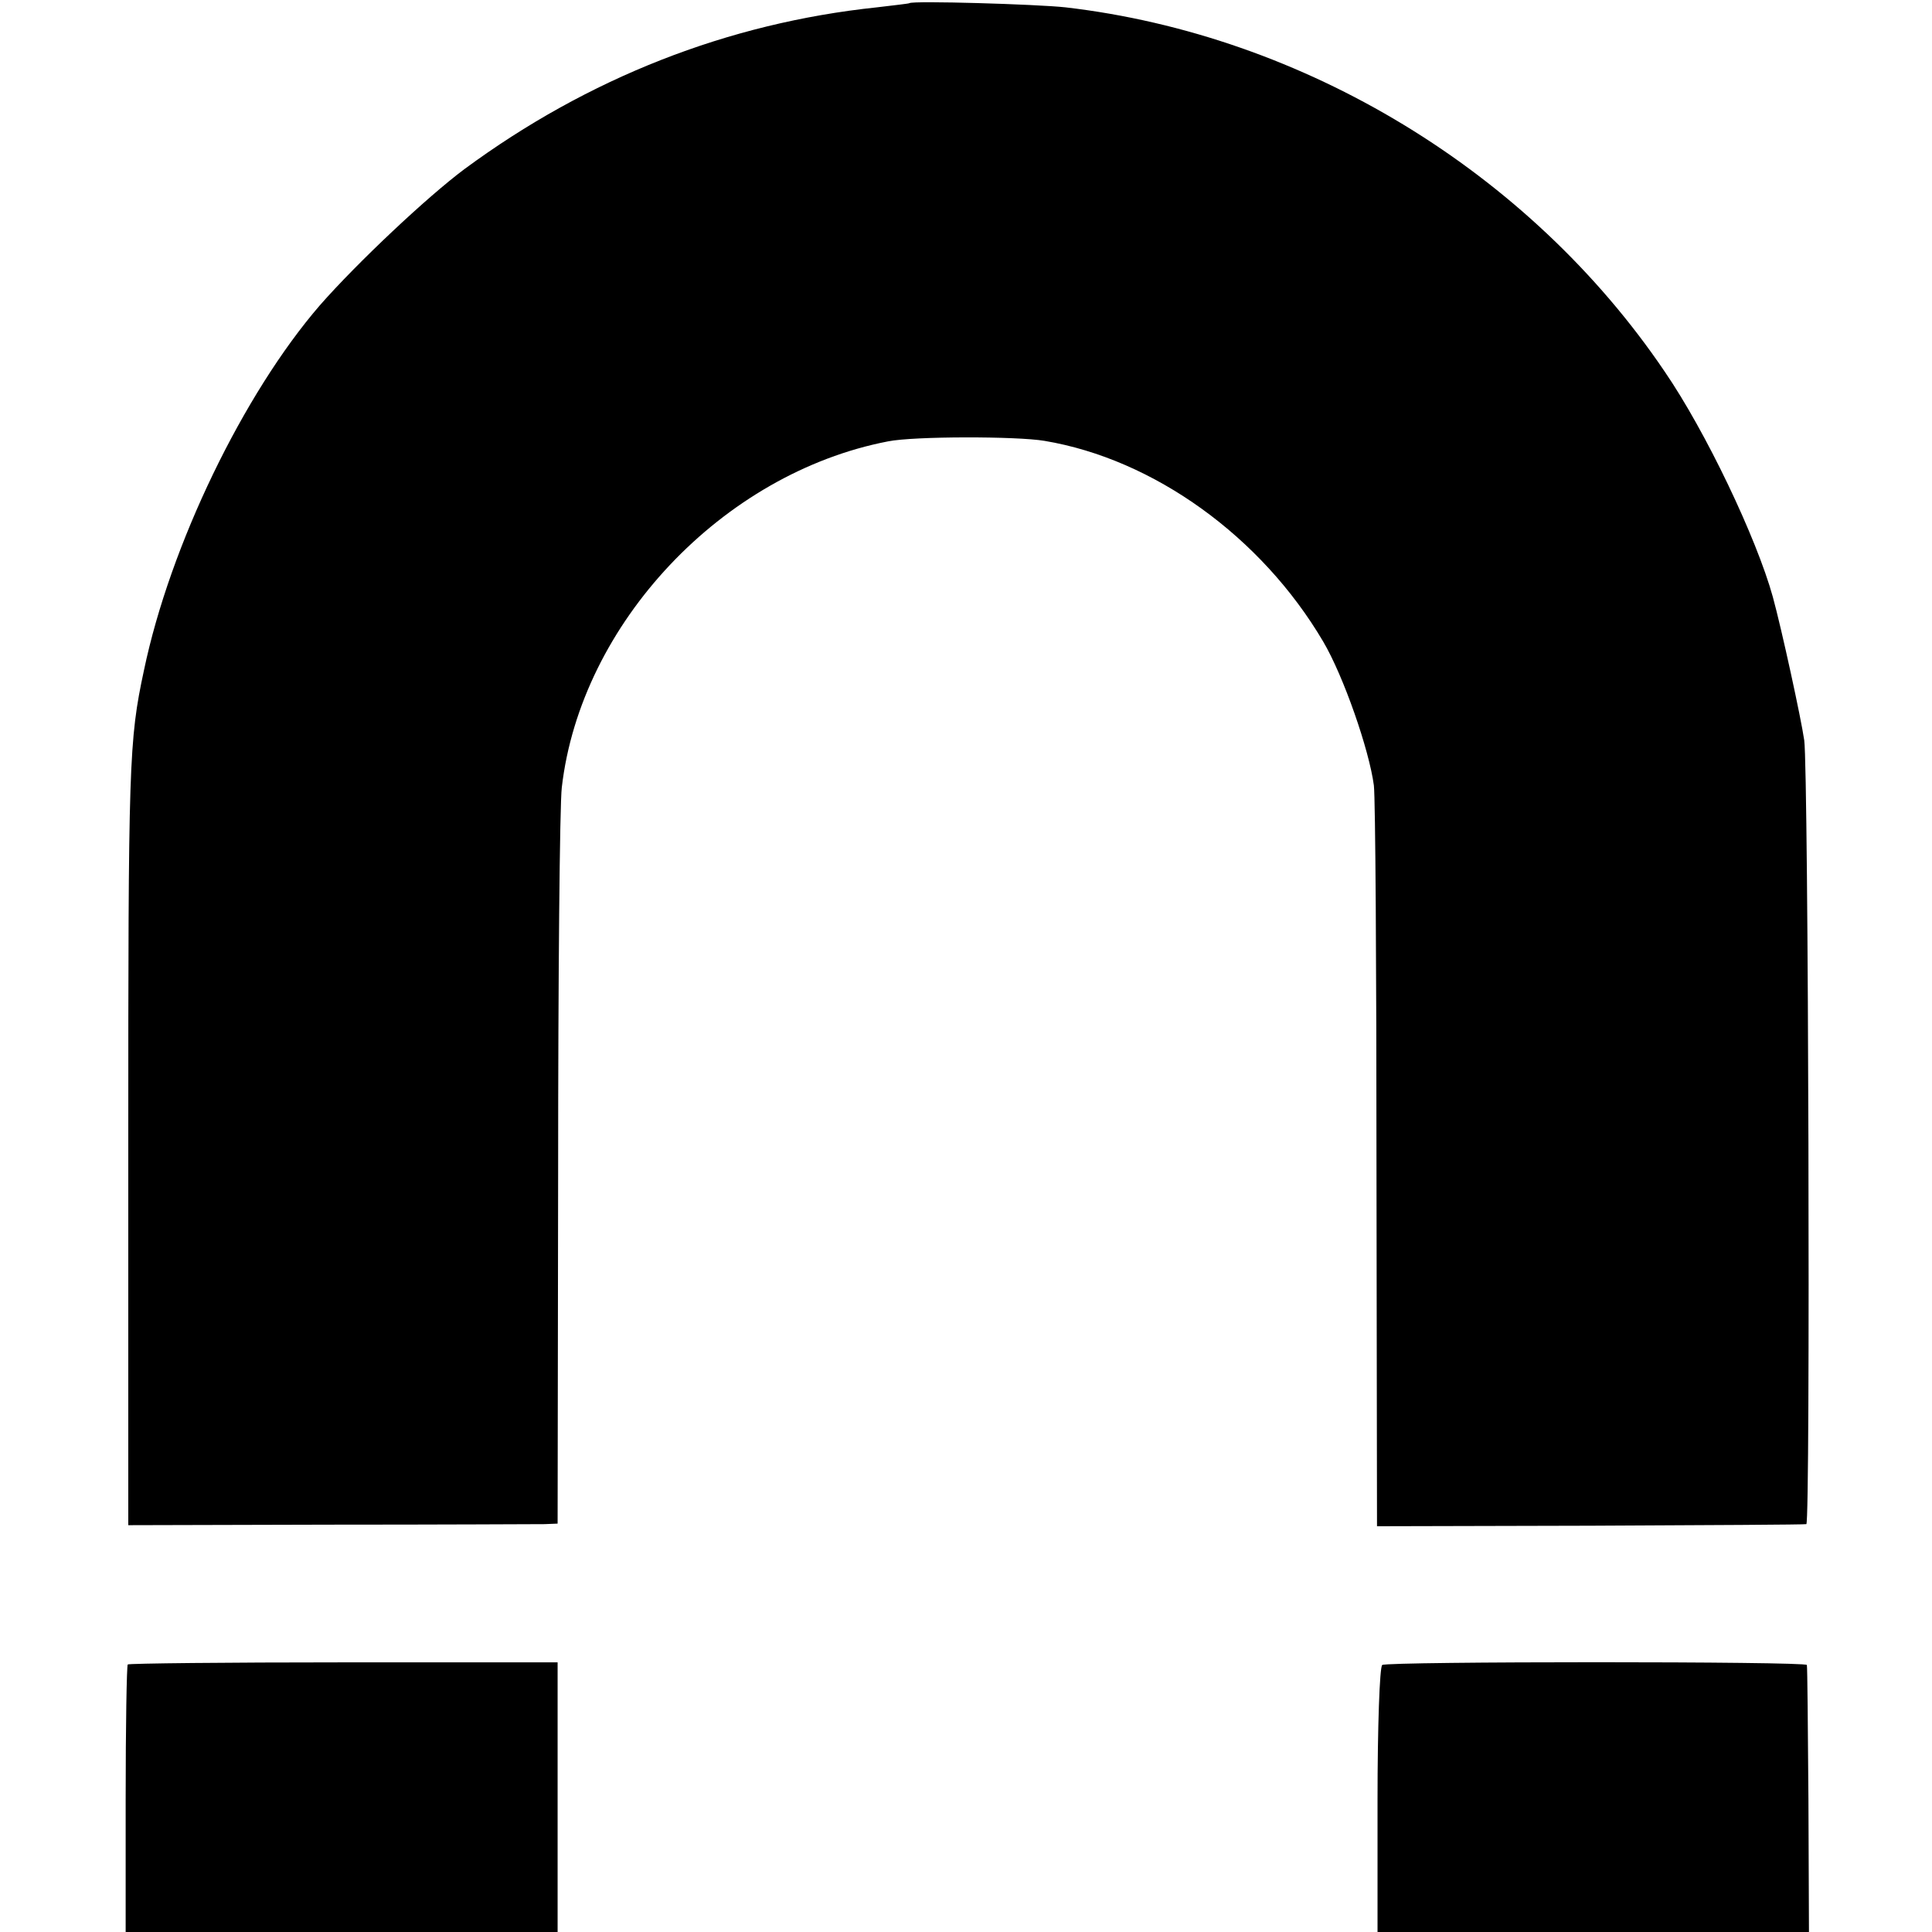
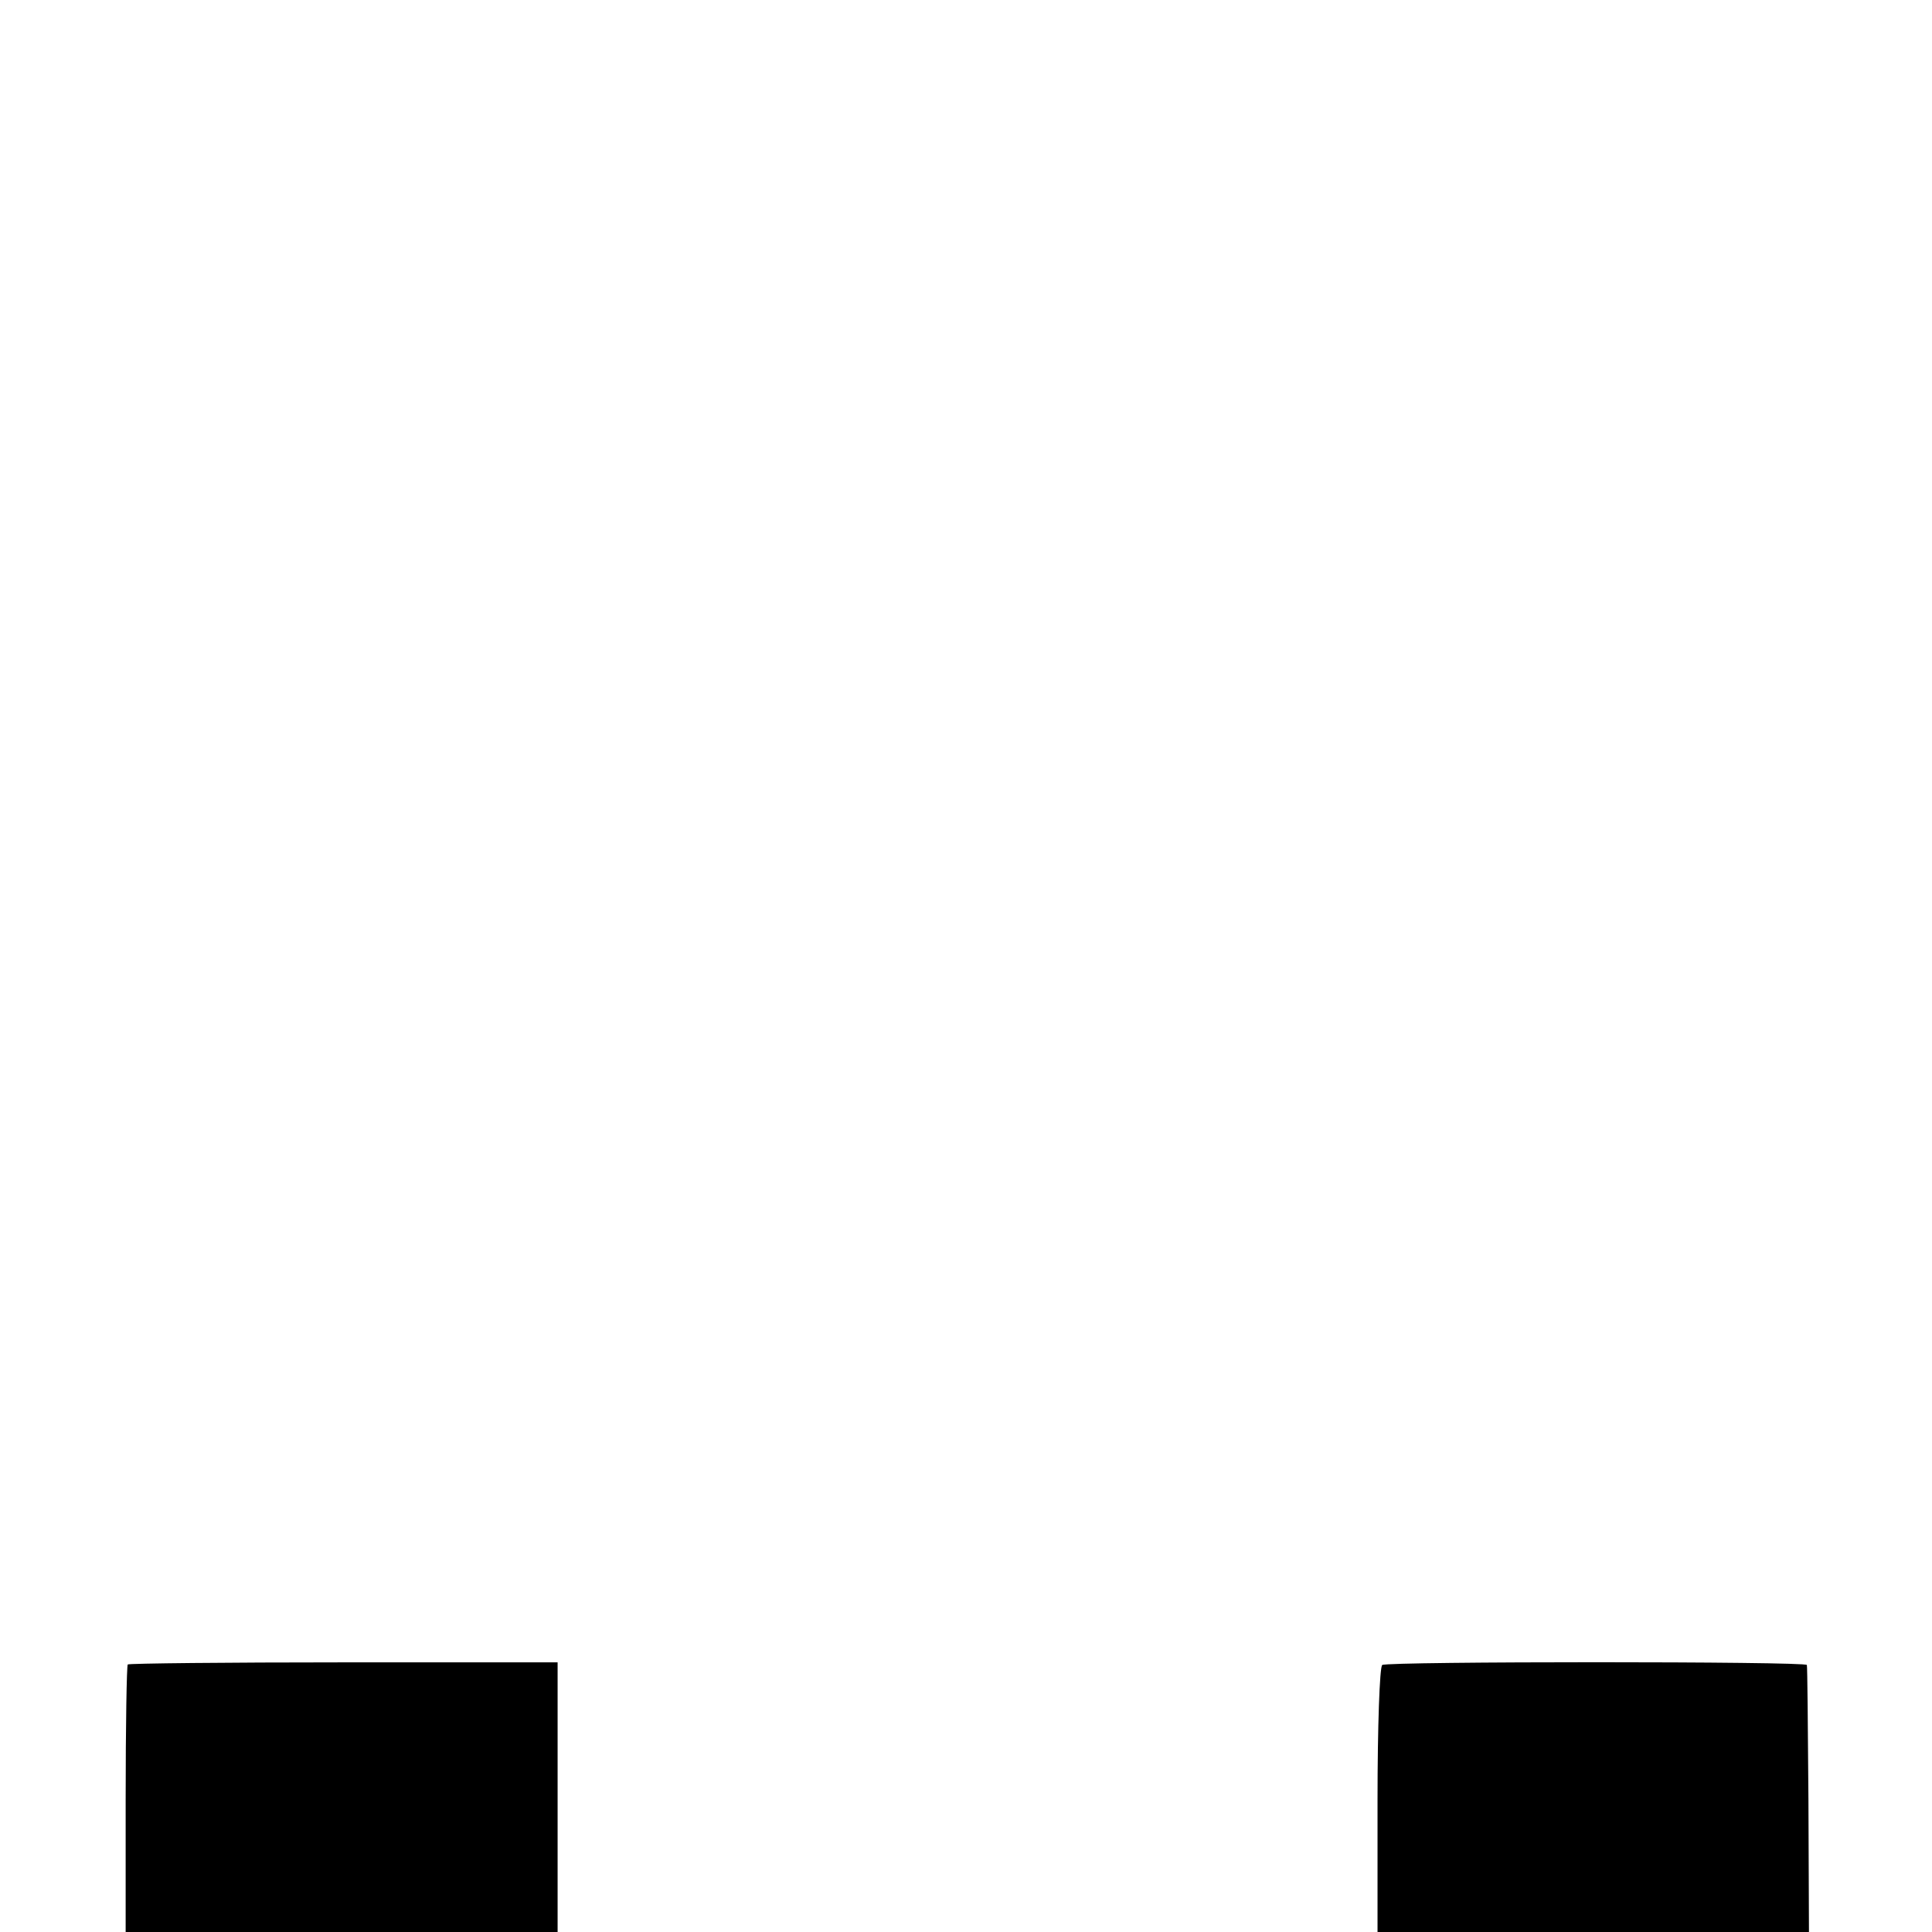
<svg xmlns="http://www.w3.org/2000/svg" version="1.0" width="369pt" height="369pt" viewBox="0 0 369 369" preserveAspectRatio="xMidYMid meet">
  <g transform="translate(0,369) scale(0.1,-0.1)" fill="#000000" stroke="none">
-     <path d="M1737 3684 c-1 -1 -29 -4 -62 -8 -285 -30 -552 -135 -788 -309 -71 -53 -204 -178 -276 -260 -146 -169 -286 -458 -336 -697 -29 -135 -30 -177 -30 -909 l0 -724 385 1 c212 0 396 1 410 1 l25 1 1 673 c0 369 3 700 7 733 36 313 307 600 623 661 49 10 246 10 299 1 209 -35 414 -183 532 -383 39 -66 88 -207 97 -275 3 -25 5 -353 5 -730 l1 -685 408 1 c224 1 409 2 412 3 8 2 4 1439 -4 1497 -6 42 -43 212 -60 274 -31 112 -128 316 -207 431 -258 381 -688 642 -1144 695 -55 6 -292 13 -298 8z" />
    <path d="M244 511 c-2 -2 -4 -118 -4 -258 l0 -253 413 0 412 0 0 257 0 258 -408 0 c-225 0 -410 -2 -413 -4z" />
    <path d="M2640 510 c-5 -3 -9 -119 -9 -258 l0 -252 412 0 412 0 -1 252 c-1 139 -2 255 -3 258 -1 7 -800 7 -811 0z" />
  </g>
</svg>